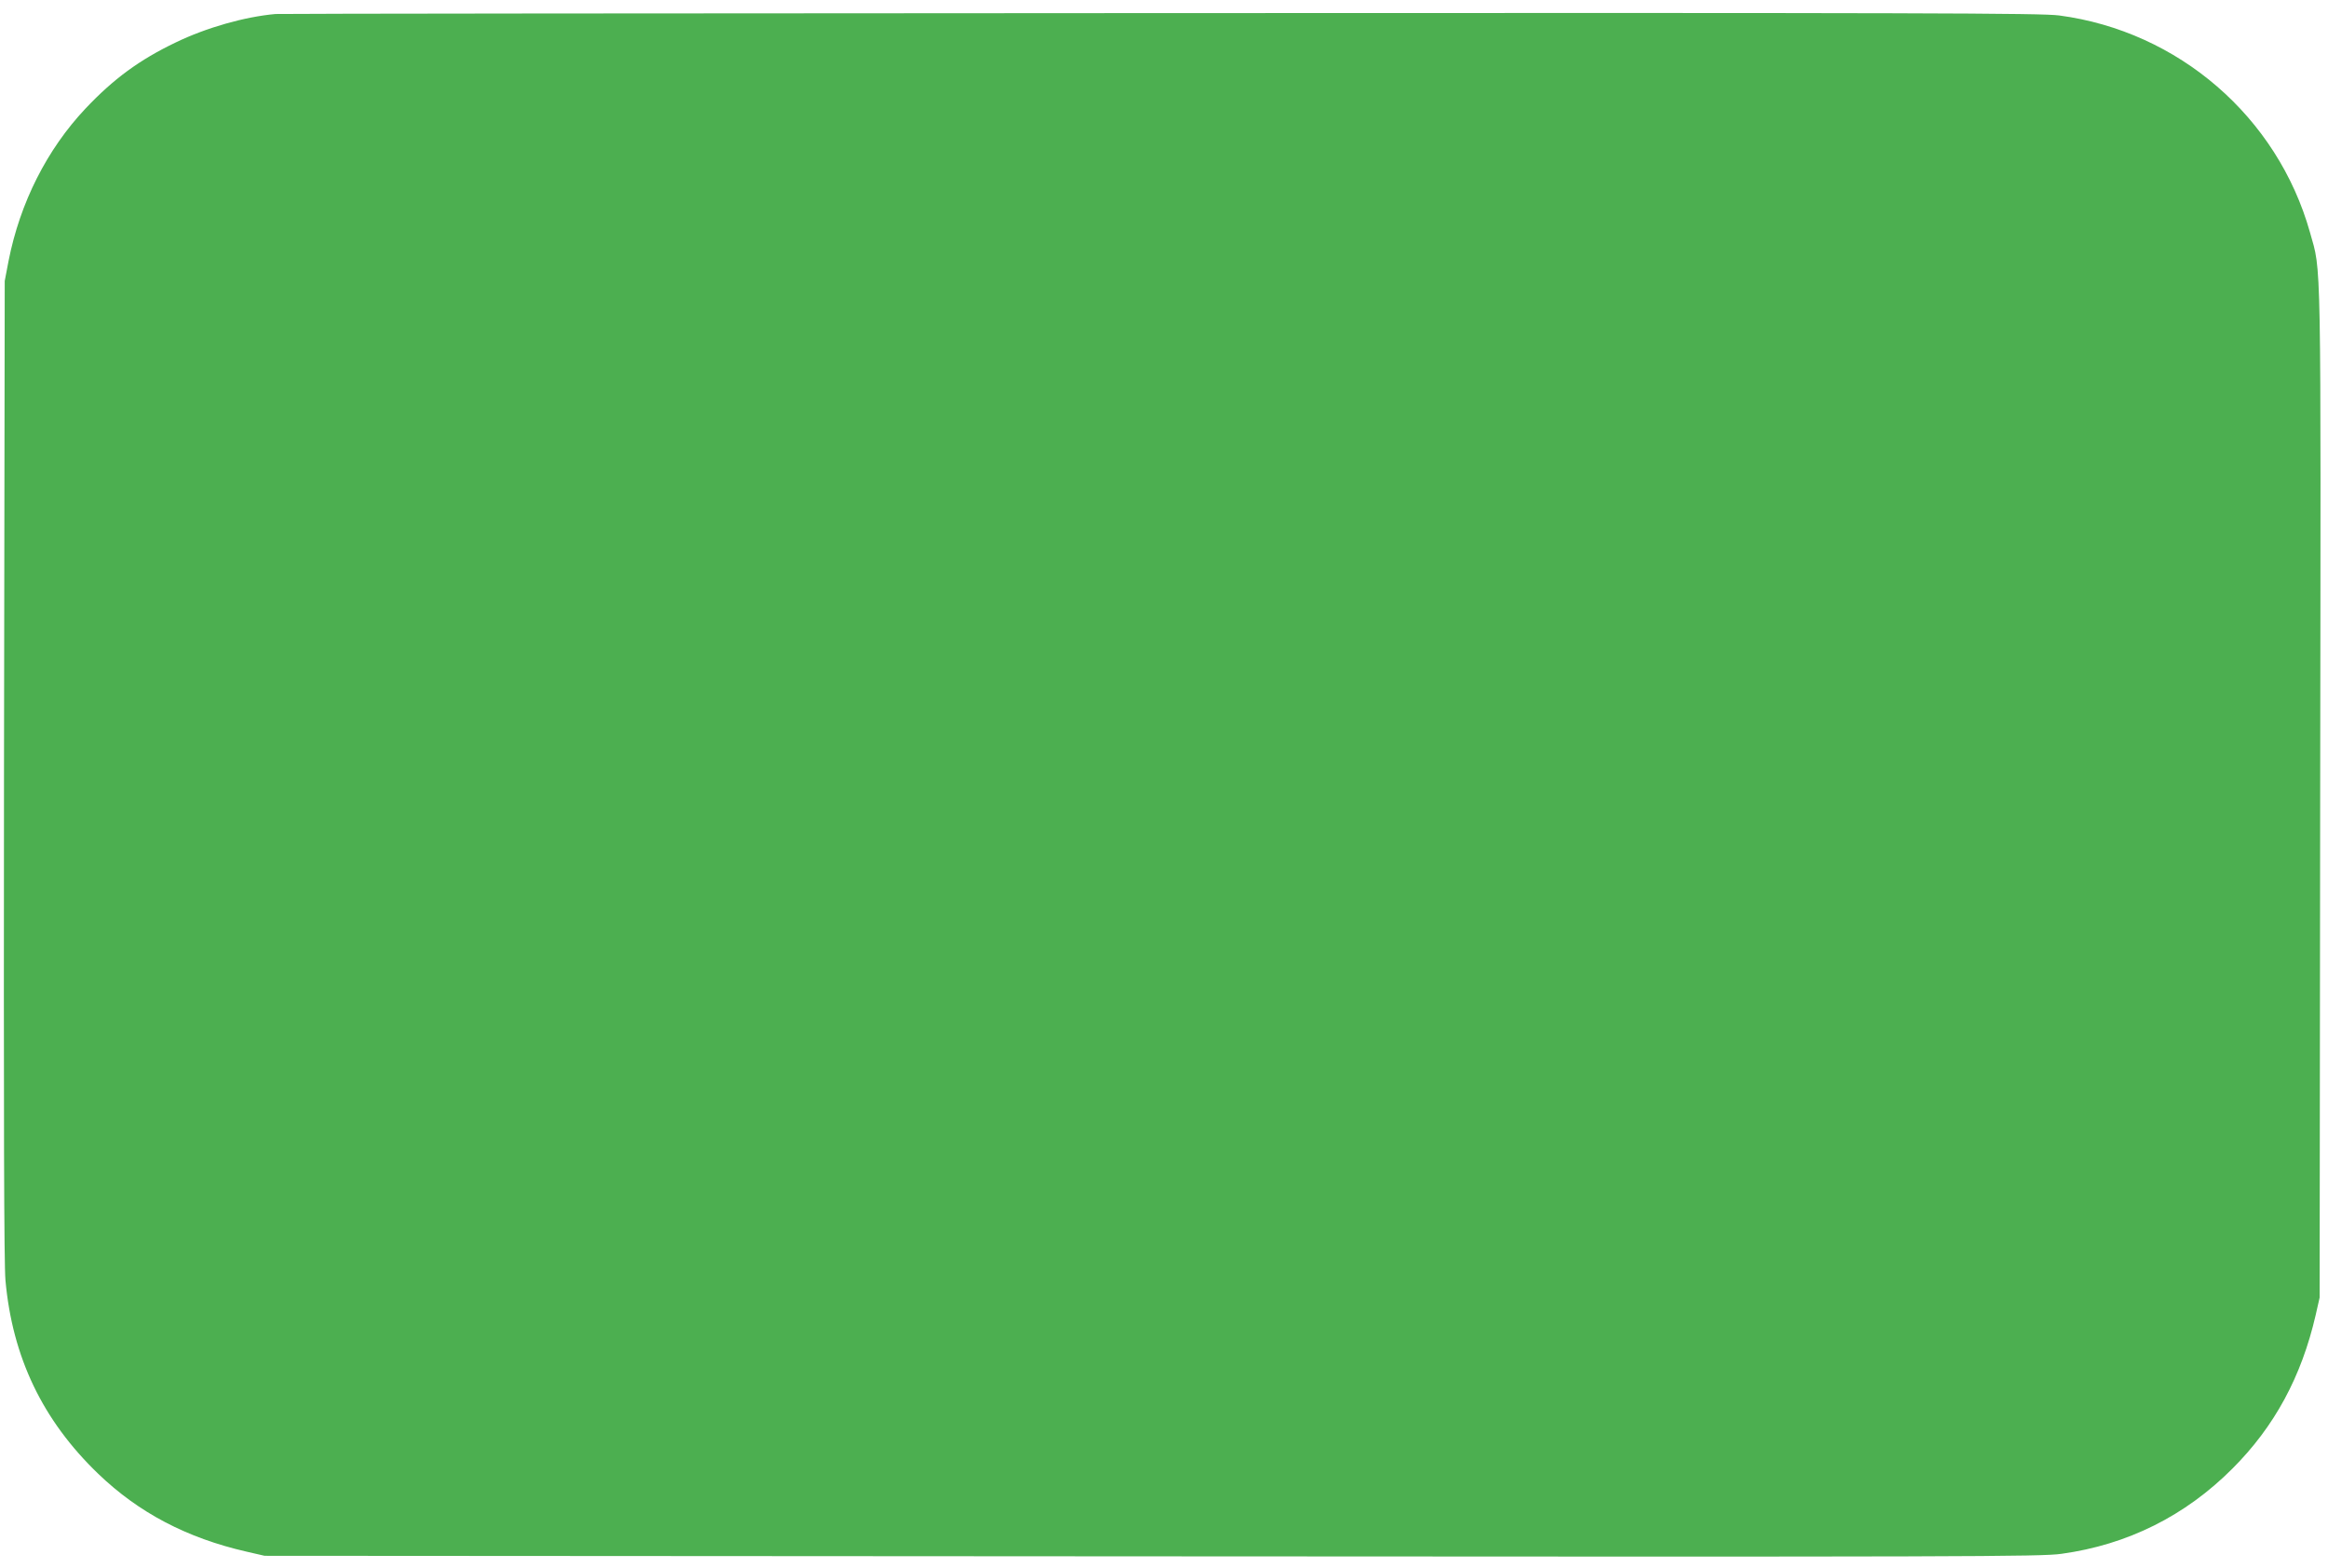
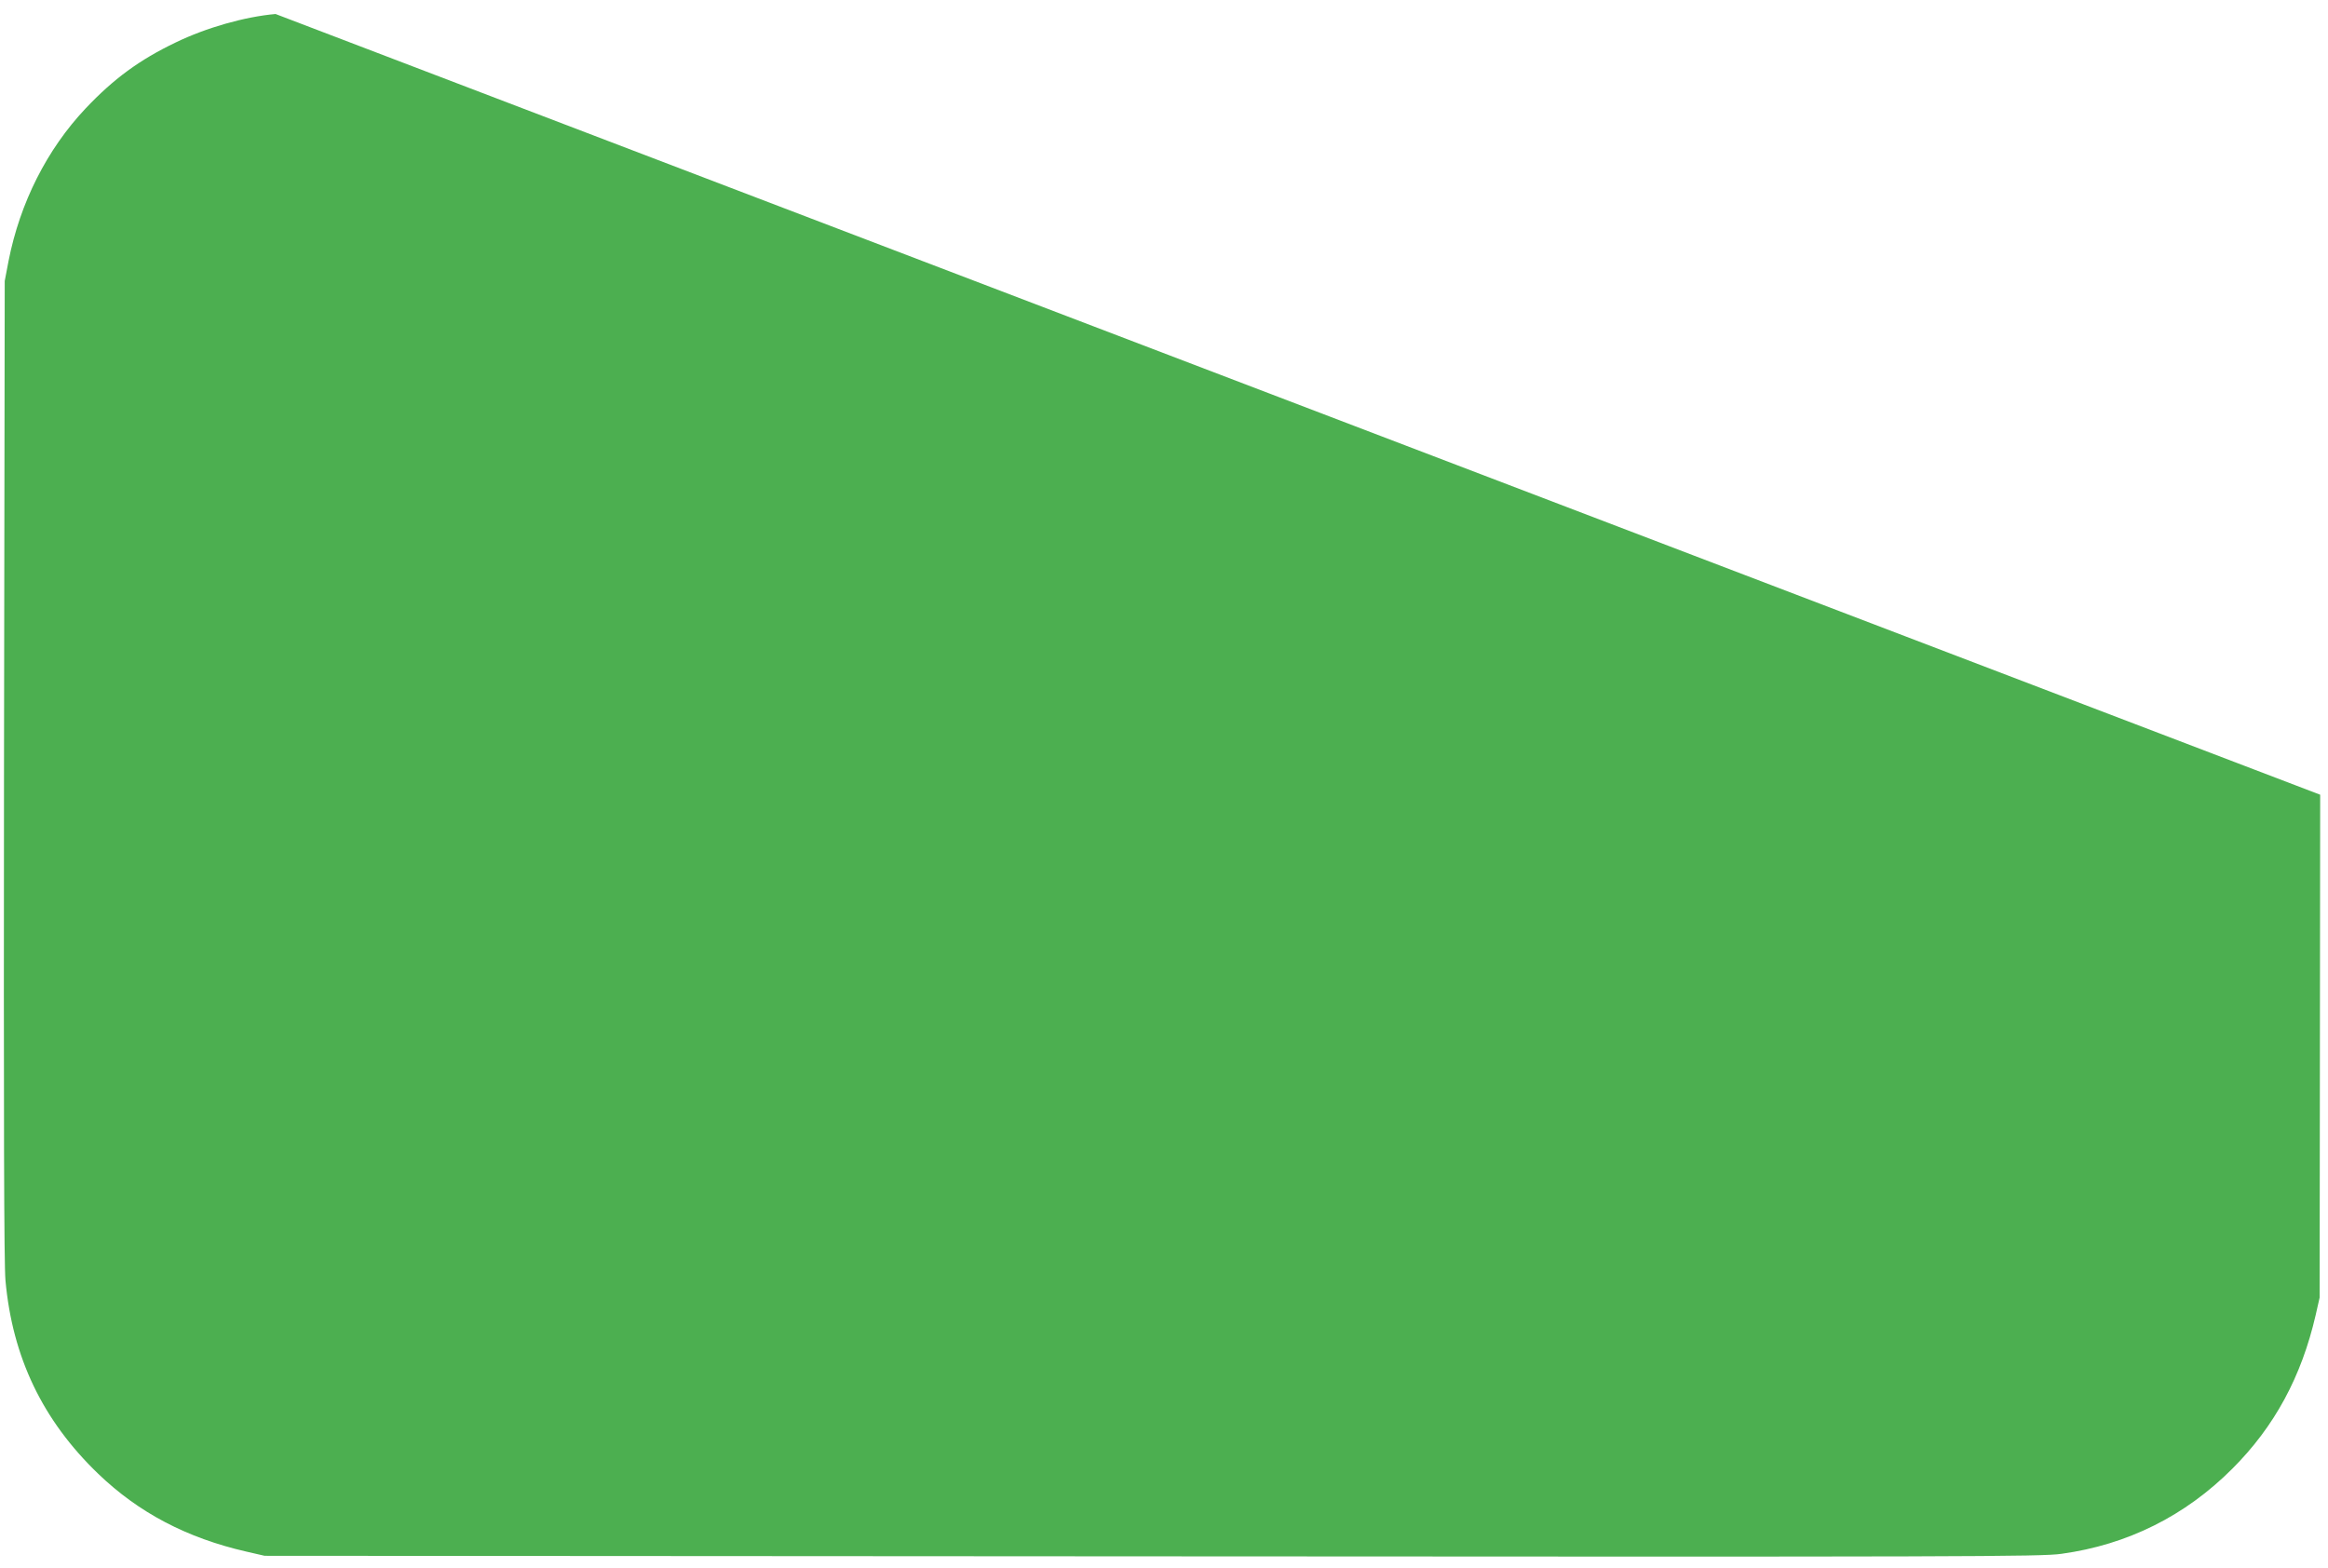
<svg xmlns="http://www.w3.org/2000/svg" version="1.0" width="1280pt" height="862pt" viewBox="0 0 1280 862" preserveAspectRatio="xMidYMid meet">
  <g transform="translate(0,862) scale(0.1,-0.1)" fill="#4caf50" stroke="none">
-     <path d="M1515 8543 c-169 -15 -381 -75 -550 -157 -198 -95 -340 -199 -495 -363 -212 -225 -360 -518 -423 -838 l-21 -110 -4 -2685 c-2 -1931 0 -2720 8 -2810 38 -423 204 -770 511 -1065 222 -213 486 -352 814 -427 l100 -23 4880 -3 c4510 -3 4889 -2 5000 14 362 50 680 208 940 469 231 231 379 505 457 843 l22 97 3 2765 c4 3040 7 2866 -56 3092 -179 636 -723 1106 -1379 1193 -99 13 -710 15 -4940 13 -2655 -1 -4845 -3 -4867 -5z" />
+     <path d="M1515 8543 c-169 -15 -381 -75 -550 -157 -198 -95 -340 -199 -495 -363 -212 -225 -360 -518 -423 -838 l-21 -110 -4 -2685 c-2 -1931 0 -2720 8 -2810 38 -423 204 -770 511 -1065 222 -213 486 -352 814 -427 l100 -23 4880 -3 c4510 -3 4889 -2 5000 14 362 50 680 208 940 469 231 231 379 505 457 843 l22 97 3 2765 z" />
  </g>
</svg>